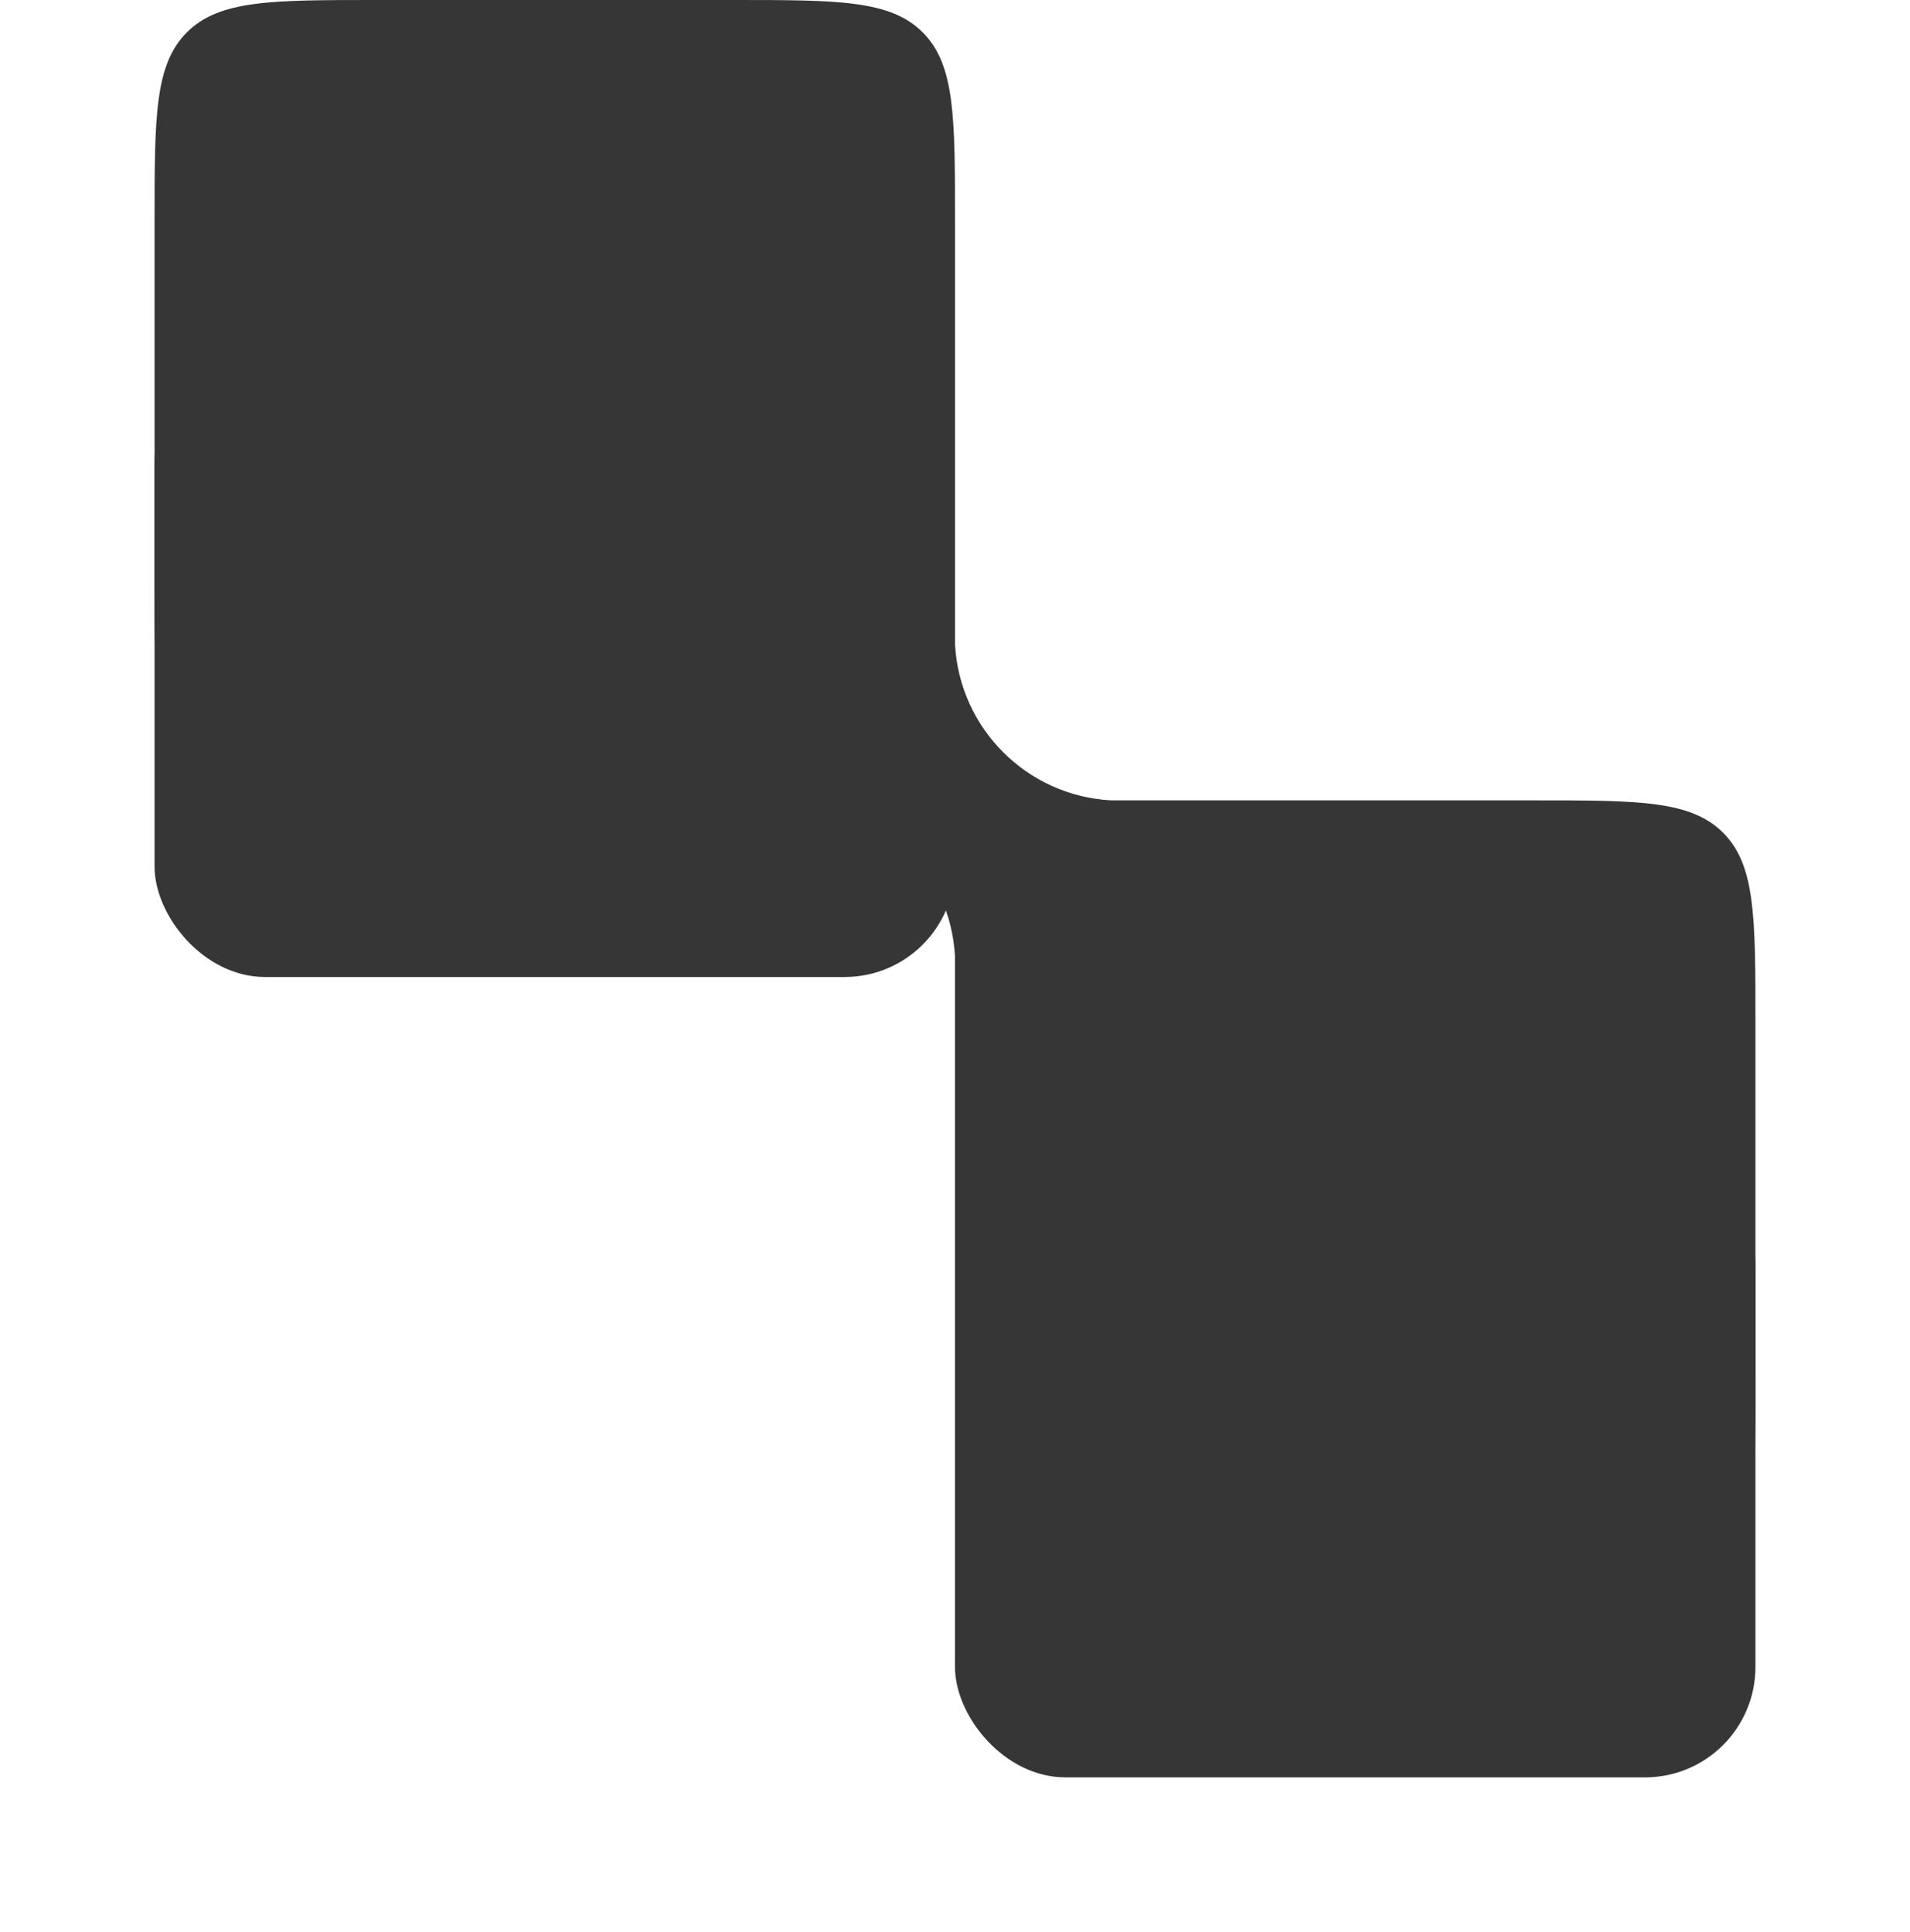
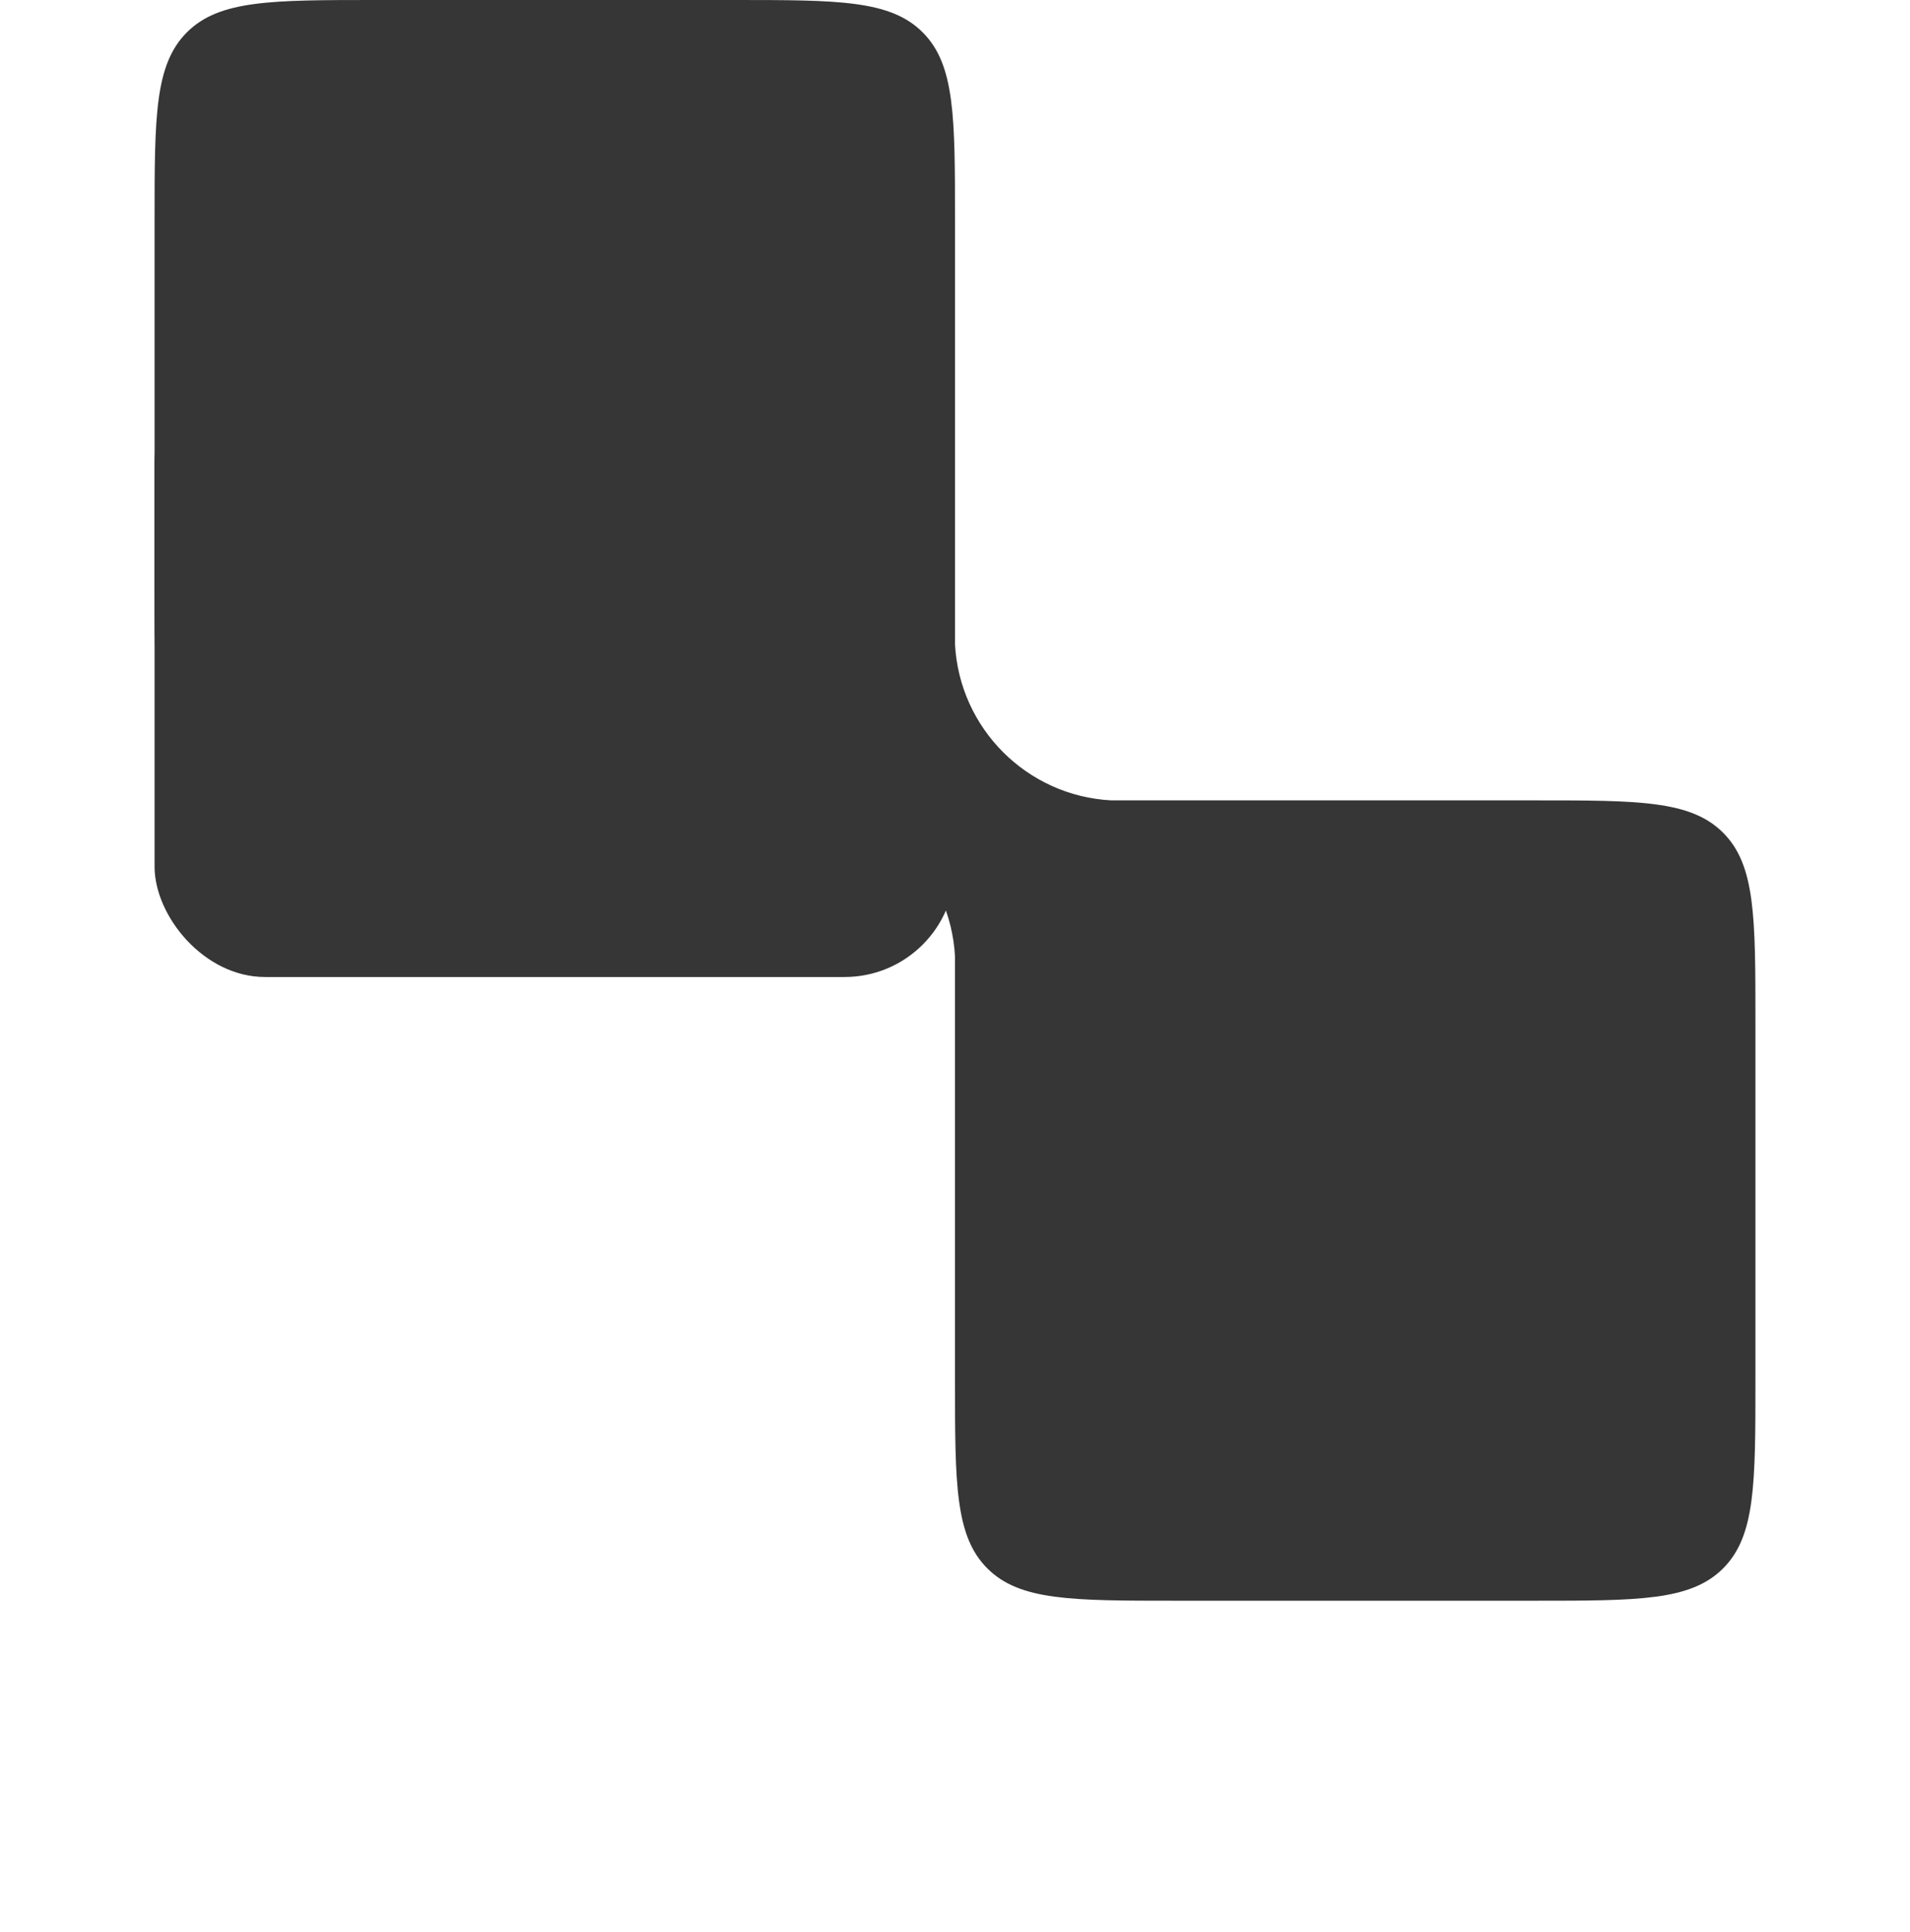
<svg xmlns="http://www.w3.org/2000/svg" width="346" height="350" viewBox="0 0 346 350" fill="none">
  <g filter="url(#filter0_d_176_3448)">
    <rect x="28" y="32" width="145" height="113" rx="20" fill="#363636" />
  </g>
  <g filter="url(#filter1_d_176_3448)">
-     <rect x="173" y="177" width="145" height="113" rx="20" fill="#363636" />
-   </g>
+     </g>
  <path d="M28 40C28 21.144 28 11.716 33.858 5.858C39.716 0 49.144 0 68 0H133C151.856 0 161.284 0 167.142 5.858C173 11.716 173 21.144 173 40V116.725C173.825 131.986 186.014 144.175 201.275 145H278C296.856 145 306.284 145 312.142 150.858C318 156.716 318 166.144 318 185V250C318 268.856 318 278.284 312.142 284.142C306.284 290 296.856 290 278 290H213C194.144 290 184.716 290 178.858 284.142C173 278.284 173 268.856 173 250V173.275C172.175 158.014 159.986 145.825 144.725 145H68C49.144 145 39.716 145 33.858 139.142C28 133.284 28 123.856 28 105V40Z" fill="#363636" />
  <defs>
    <filter id="filter0_d_176_3448" x="0" y="32" width="201" height="173" filterUnits="userSpaceOnUse" color-interpolation-filters="sRGB">
      <feFlood flood-opacity="0" result="BackgroundImageFix" />
      <feColorMatrix in="SourceAlpha" type="matrix" values="0 0 0 0 0 0 0 0 0 0 0 0 0 0 0 0 0 0 127 0" result="hardAlpha" />
      <feMorphology radius="20" operator="erode" in="SourceAlpha" result="effect1_dropShadow_176_3448" />
      <feOffset dy="32" />
      <feGaussianBlur stdDeviation="24" />
      <feComposite in2="hardAlpha" operator="out" />
      <feColorMatrix type="matrix" values="0 0 0 0 0.212 0 0 0 0 0.212 0 0 0 0 0.212 0 0 0 1 0" />
      <feBlend mode="normal" in2="BackgroundImageFix" result="effect1_dropShadow_176_3448" />
      <feBlend mode="normal" in="SourceGraphic" in2="effect1_dropShadow_176_3448" result="shape" />
    </filter>
    <filter id="filter1_d_176_3448" x="145" y="177" width="201" height="173" filterUnits="userSpaceOnUse" color-interpolation-filters="sRGB">
      <feFlood flood-opacity="0" result="BackgroundImageFix" />
      <feColorMatrix in="SourceAlpha" type="matrix" values="0 0 0 0 0 0 0 0 0 0 0 0 0 0 0 0 0 0 127 0" result="hardAlpha" />
      <feMorphology radius="20" operator="erode" in="SourceAlpha" result="effect1_dropShadow_176_3448" />
      <feOffset dy="32" />
      <feGaussianBlur stdDeviation="24" />
      <feComposite in2="hardAlpha" operator="out" />
      <feColorMatrix type="matrix" values="0 0 0 0 0.212 0 0 0 0 0.212 0 0 0 0 0.212 0 0 0 1 0" />
      <feBlend mode="normal" in2="BackgroundImageFix" result="effect1_dropShadow_176_3448" />
      <feBlend mode="normal" in="SourceGraphic" in2="effect1_dropShadow_176_3448" result="shape" />
    </filter>
  </defs>
</svg>